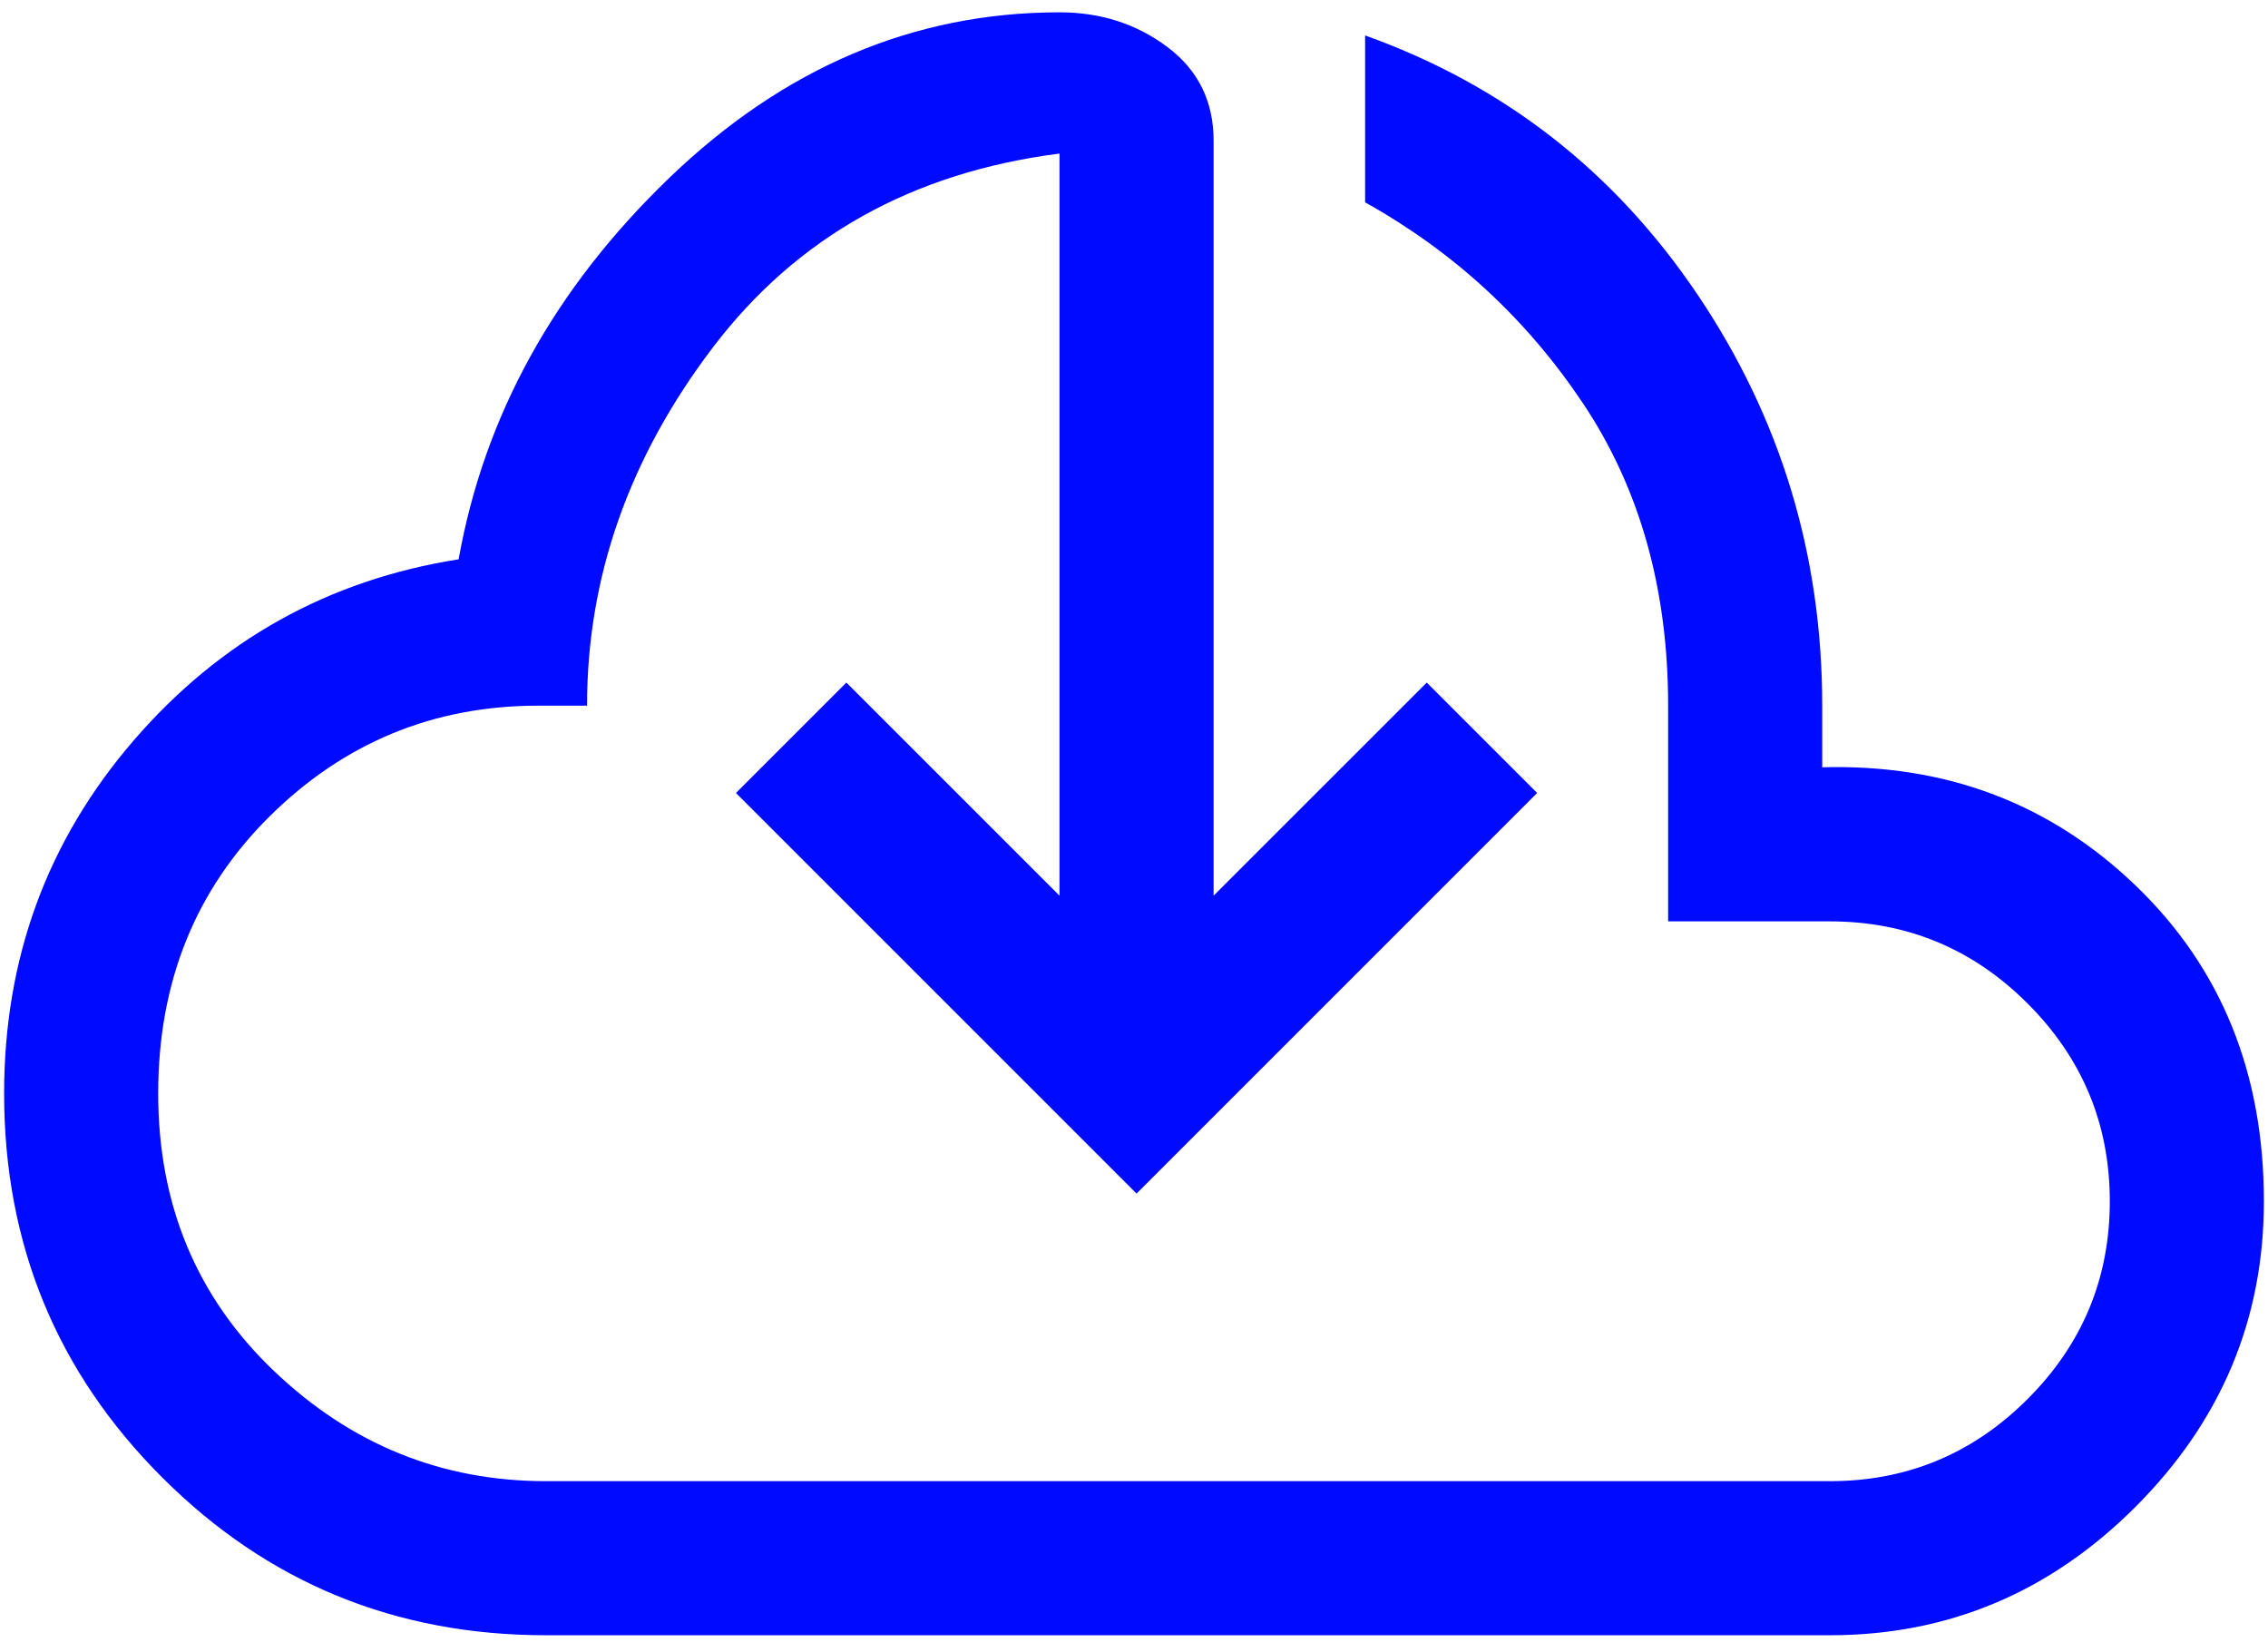
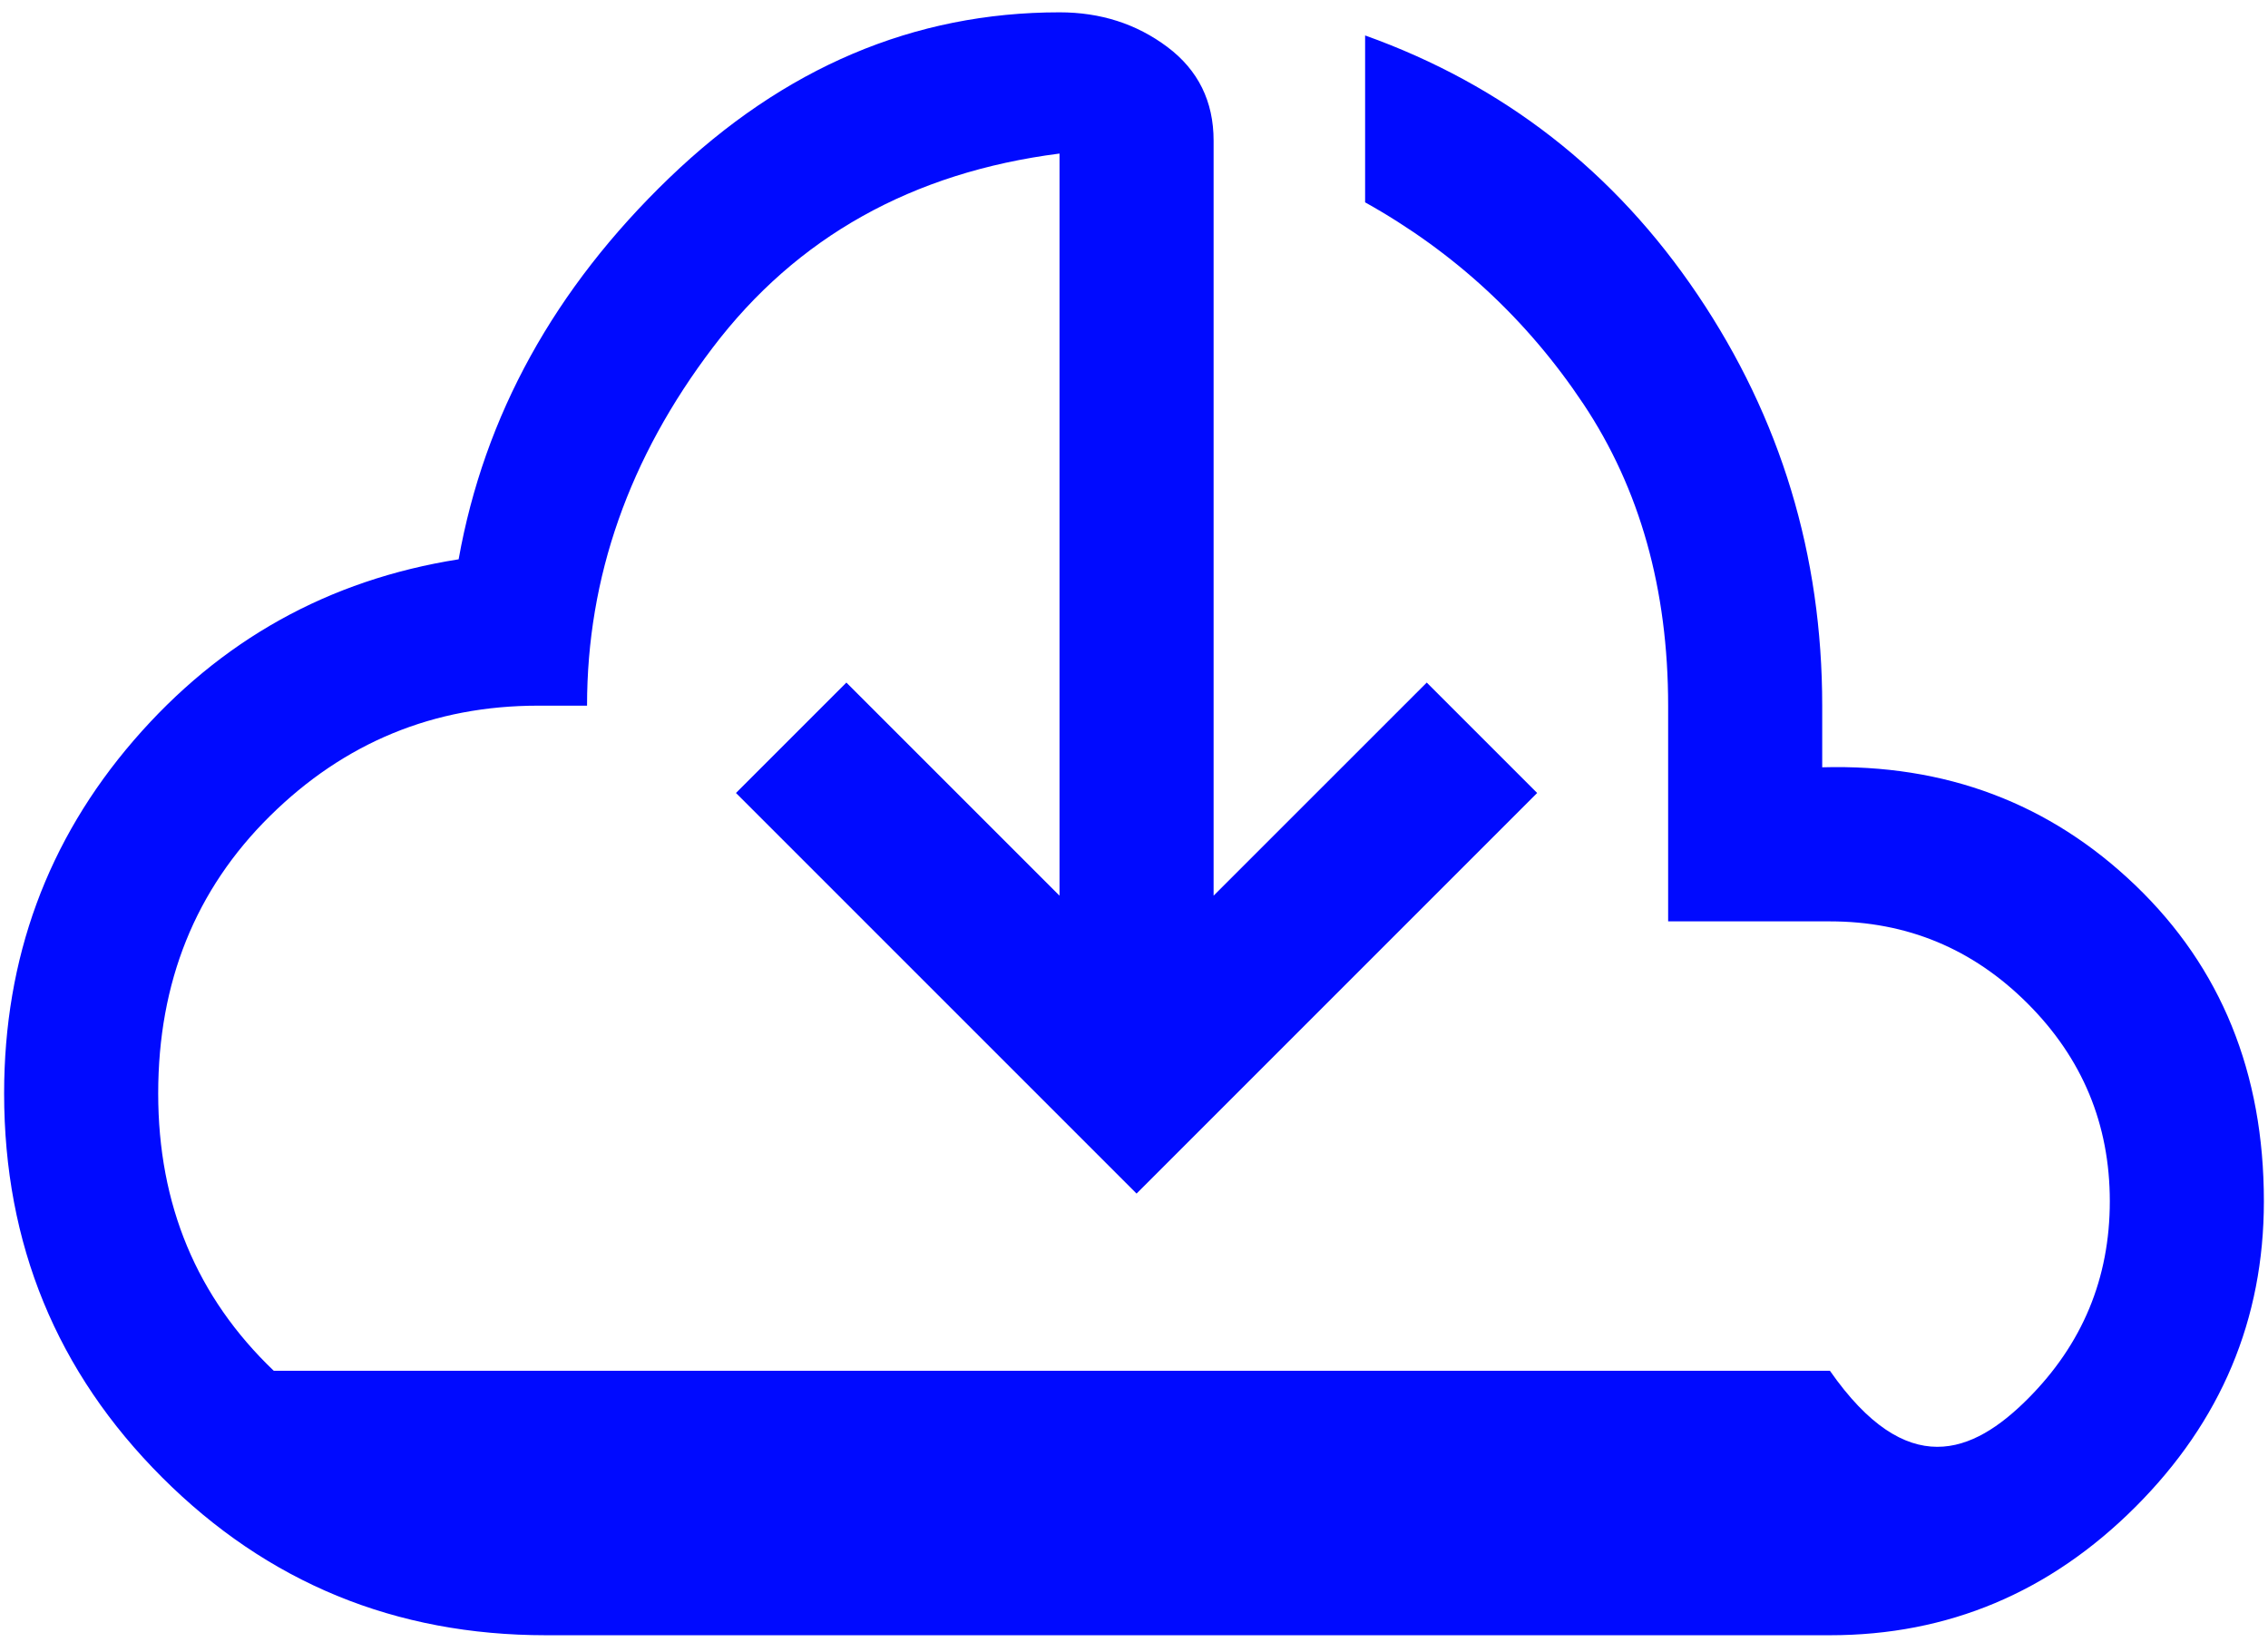
<svg xmlns="http://www.w3.org/2000/svg" width="92" height="67" viewBox="0 0 92 67" fill="none">
-   <path d="M22.146 66.333C16.035 66.333 10.844 64.198 6.573 59.927C2.302 55.656 0.167 50.465 0.167 44.354C0.167 38.868 1.92 34.094 5.427 30.031C8.934 25.969 13.326 23.521 18.604 22.688C19.646 16.854 22.493 11.698 27.146 7.219C31.799 2.74 37.077 0.5 42.979 0.5C44.646 0.5 46.104 0.969 47.354 1.906C48.604 2.844 49.229 4.111 49.229 5.708V36.333L57.875 27.688L62.354 32.167L46.104 48.417L29.854 32.167L34.333 27.688L42.979 36.333V6.229C37.007 6.993 32.319 9.615 28.917 14.094C25.514 18.573 23.813 23.417 23.813 28.625H21.833C17.597 28.625 13.969 30.118 10.948 33.104C7.927 36.09 6.417 39.84 6.417 44.354C6.417 48.868 7.979 52.618 11.104 55.604C14.229 58.59 17.91 60.083 22.146 60.083H74.229C77.354 60.083 80.028 58.972 82.25 56.75C84.472 54.528 85.583 51.854 85.583 48.729C85.583 45.604 84.472 42.931 82.25 40.708C80.028 38.486 77.354 37.375 74.229 37.375H67.667V28.625C67.667 23.903 66.521 19.823 64.229 16.385C61.938 12.948 58.986 10.222 55.375 8.208V1.438C61 3.451 65.497 6.958 68.865 11.958C72.233 16.958 73.917 22.514 73.917 28.625V31.125C78.917 30.986 83.153 32.583 86.625 35.917C90.097 39.25 91.833 43.521 91.833 48.729C91.833 53.521 90.097 57.653 86.625 61.125C83.153 64.597 79.021 66.333 74.229 66.333H22.146Z" fill="#000AFF" />
+   <path d="M22.146 66.333C16.035 66.333 10.844 64.198 6.573 59.927C2.302 55.656 0.167 50.465 0.167 44.354C0.167 38.868 1.92 34.094 5.427 30.031C8.934 25.969 13.326 23.521 18.604 22.688C19.646 16.854 22.493 11.698 27.146 7.219C31.799 2.74 37.077 0.5 42.979 0.5C44.646 0.5 46.104 0.969 47.354 1.906C48.604 2.844 49.229 4.111 49.229 5.708V36.333L57.875 27.688L62.354 32.167L46.104 48.417L29.854 32.167L34.333 27.688L42.979 36.333V6.229C37.007 6.993 32.319 9.615 28.917 14.094C25.514 18.573 23.813 23.417 23.813 28.625H21.833C17.597 28.625 13.969 30.118 10.948 33.104C7.927 36.09 6.417 39.84 6.417 44.354C6.417 48.868 7.979 52.618 11.104 55.604H74.229C77.354 60.083 80.028 58.972 82.25 56.75C84.472 54.528 85.583 51.854 85.583 48.729C85.583 45.604 84.472 42.931 82.25 40.708C80.028 38.486 77.354 37.375 74.229 37.375H67.667V28.625C67.667 23.903 66.521 19.823 64.229 16.385C61.938 12.948 58.986 10.222 55.375 8.208V1.438C61 3.451 65.497 6.958 68.865 11.958C72.233 16.958 73.917 22.514 73.917 28.625V31.125C78.917 30.986 83.153 32.583 86.625 35.917C90.097 39.25 91.833 43.521 91.833 48.729C91.833 53.521 90.097 57.653 86.625 61.125C83.153 64.597 79.021 66.333 74.229 66.333H22.146Z" fill="#000AFF" />
</svg>